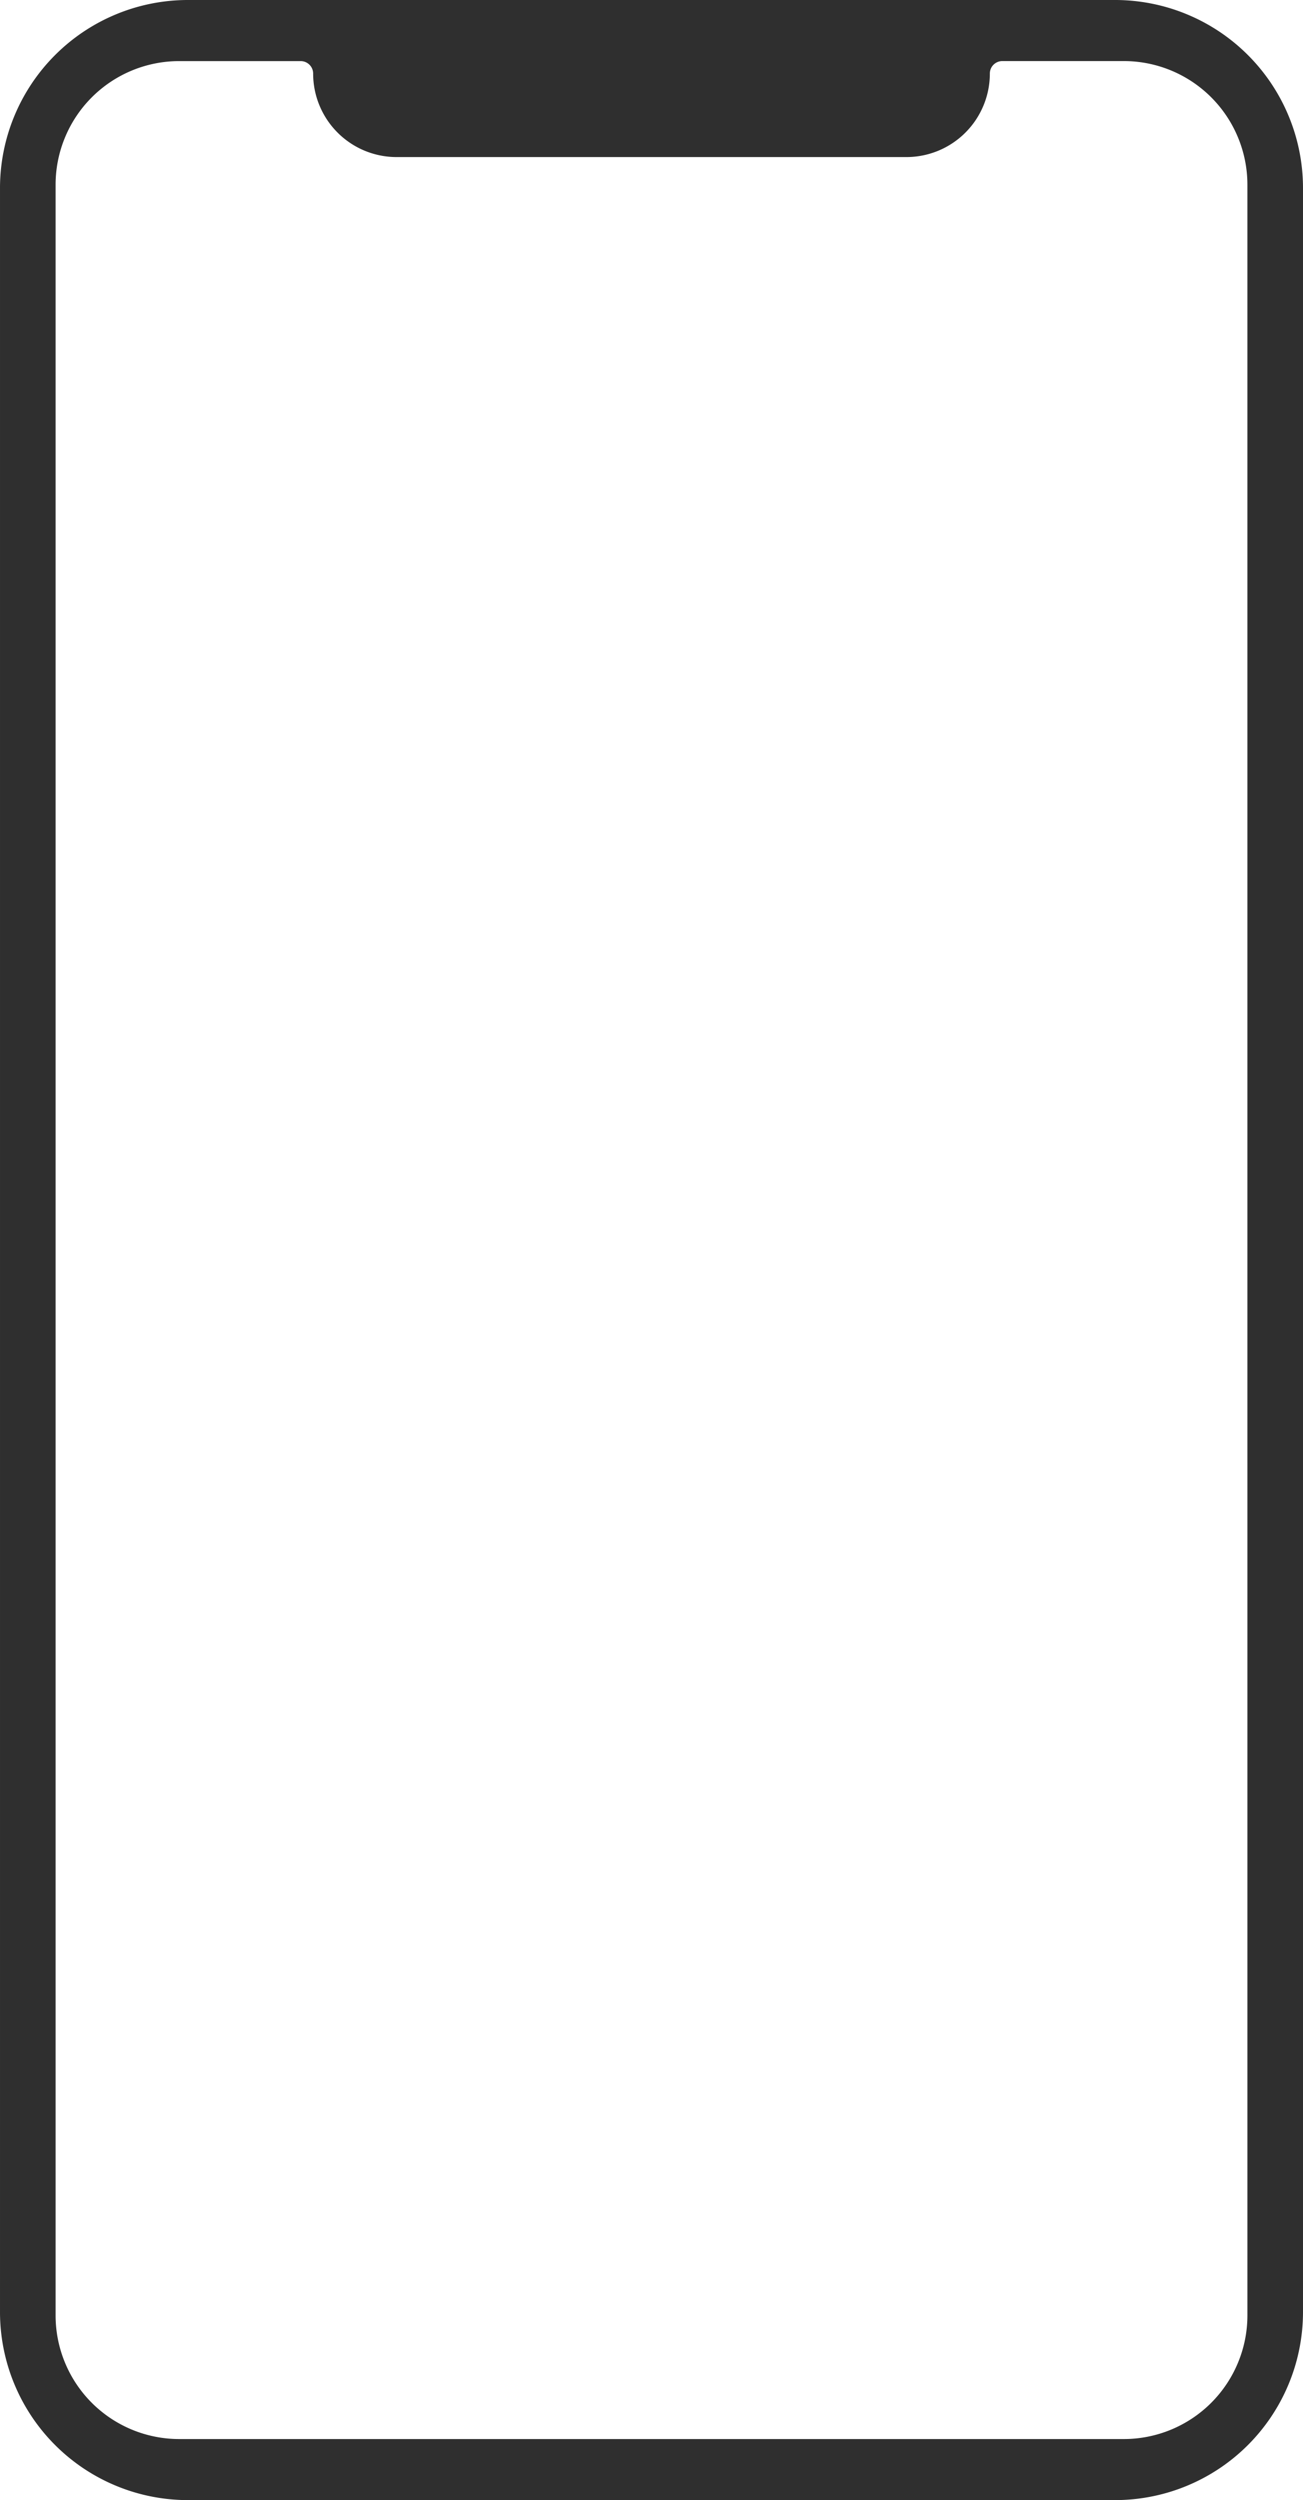
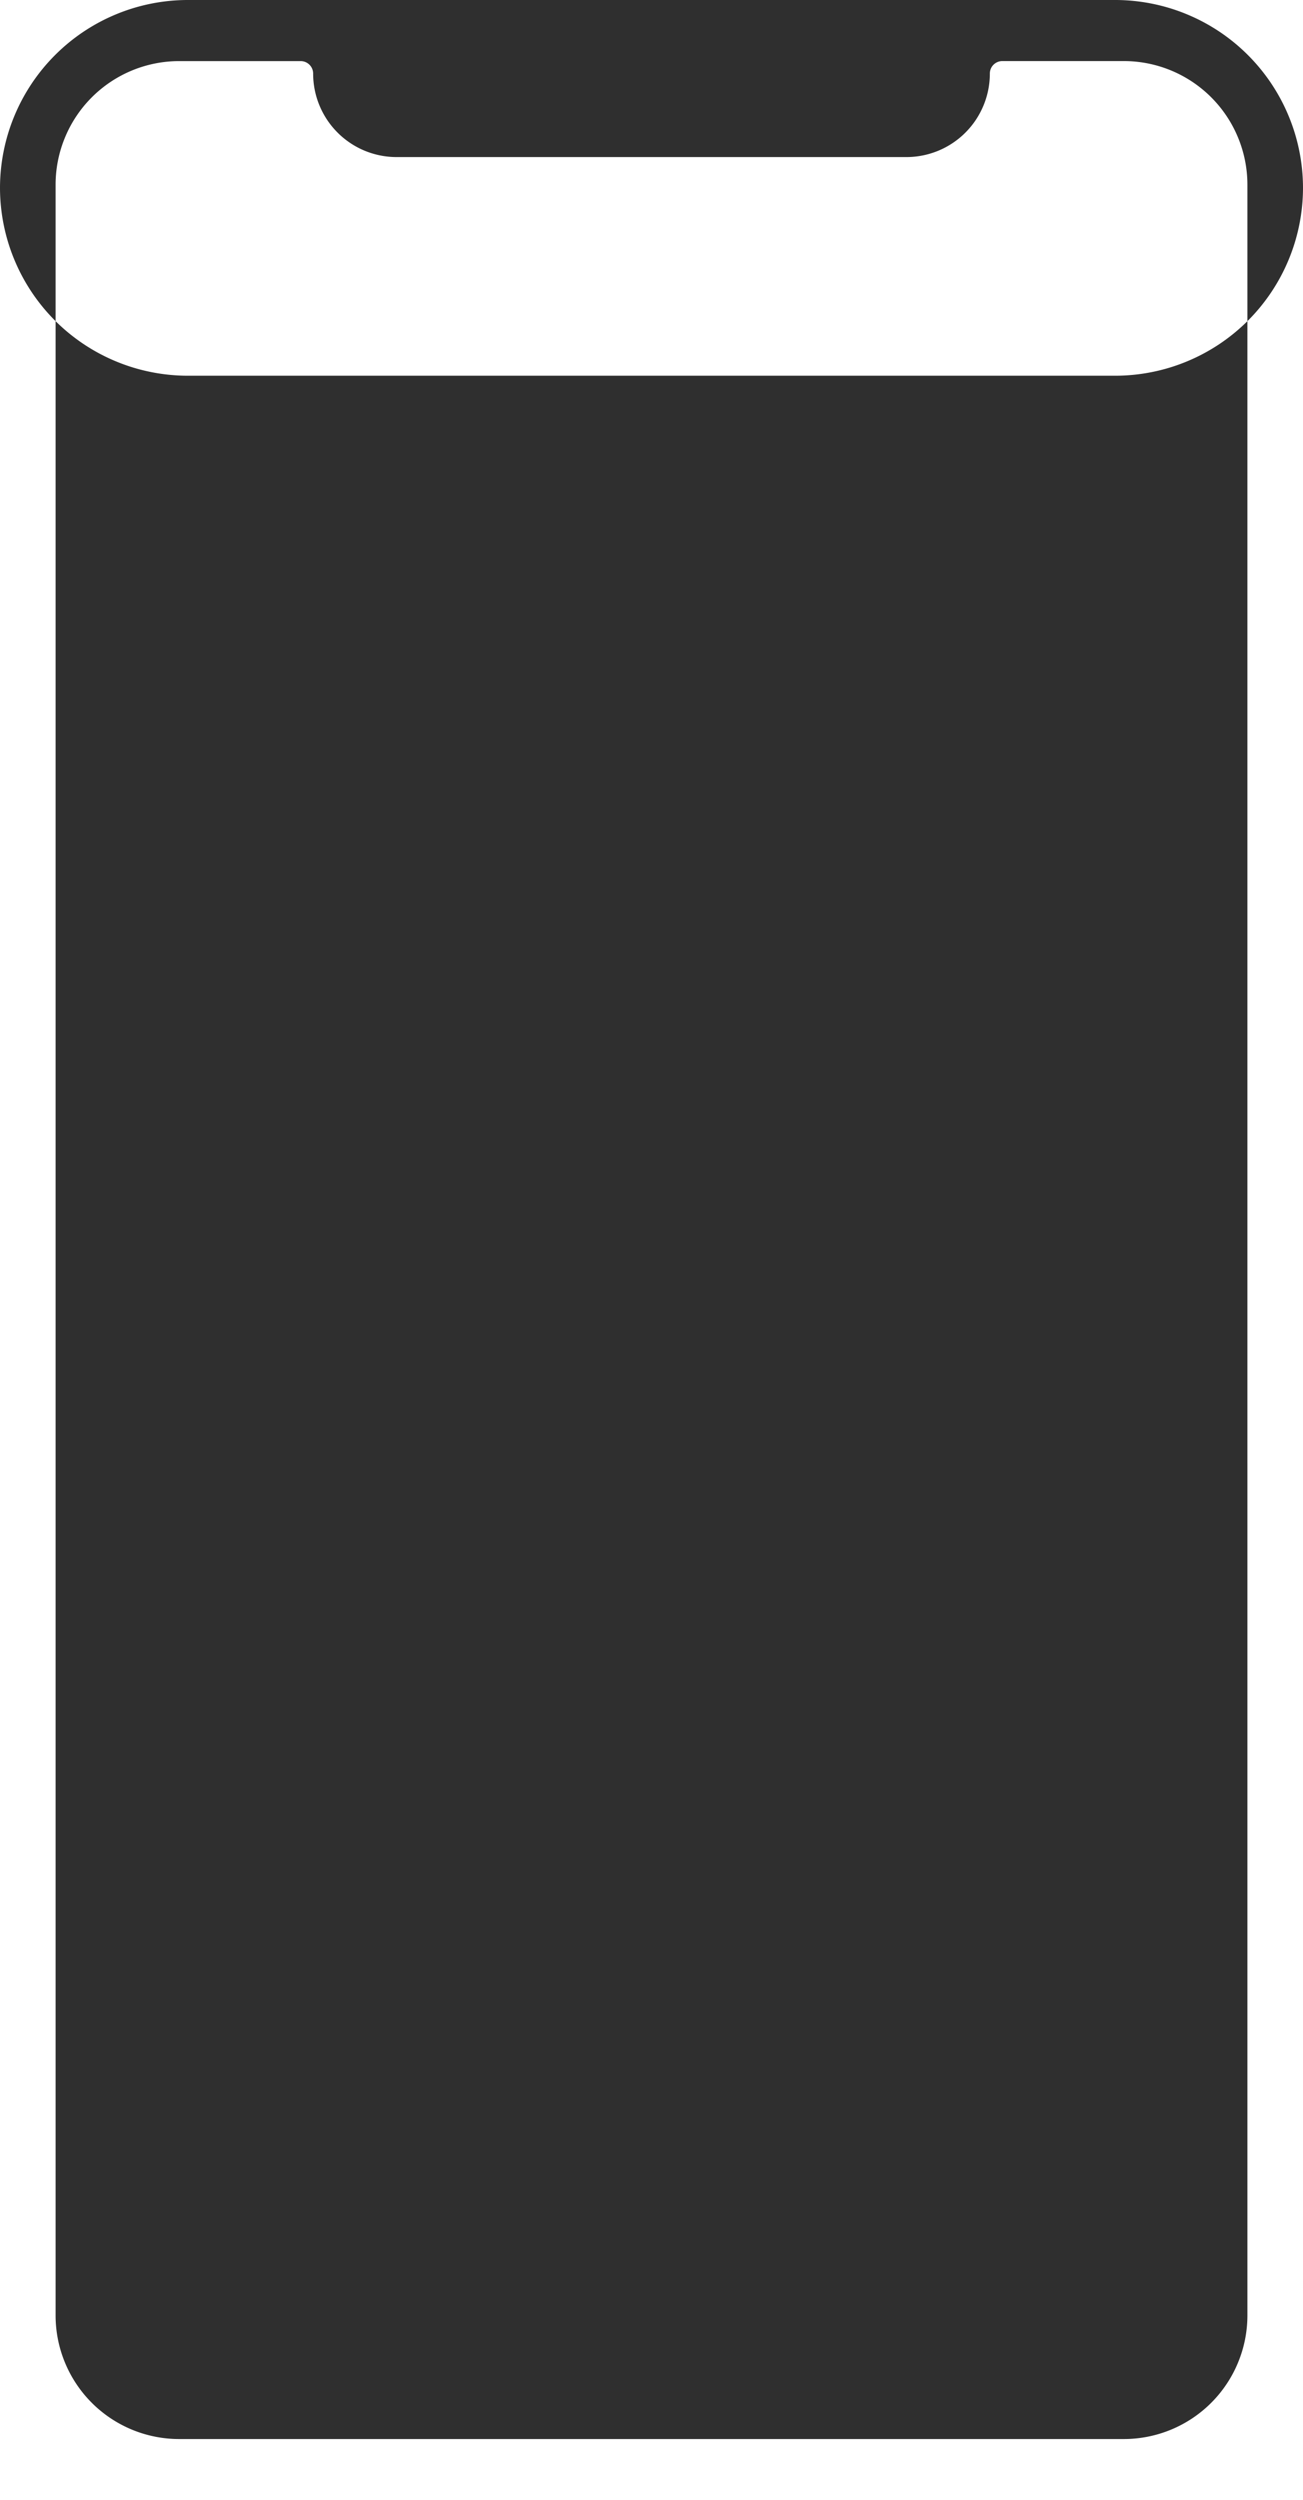
<svg xmlns="http://www.w3.org/2000/svg" width="299.836" height="574.991" viewBox="0 0 299.836 574.991">
  <g id="Group_133" data-name="Group 133" transform="translate(-1180 -3411)">
-     <path id="Path_40" data-name="Path 40" d="M1029.277-36.133H815.854A43.257,43.257,0,0,0,772.648,7.073V495.652a43.257,43.257,0,0,0,43.206,43.206h213.423a43.257,43.257,0,0,0,43.206-43.206V7.073A43.257,43.257,0,0,0,1029.277-36.133Zm30.414,532.5a28.447,28.447,0,0,1-28.447,28.447H813.887a28.447,28.447,0,0,1-28.447-28.447v-490a28.447,28.447,0,0,1,28.447-28.447h27.948a2.871,2.871,0,0,1,2.871,2.871h0A19.207,19.207,0,0,0,863.914-.008h117.3a19.208,19.208,0,0,0,19.209-19.208h0a2.871,2.871,0,0,1,2.871-2.871h27.948a28.447,28.447,0,0,1,28.447,28.447Z" transform="translate(407.353 3447.133)" fill="#2f2f2f" />
+     <path id="Path_40" data-name="Path 40" d="M1029.277-36.133H815.854A43.257,43.257,0,0,0,772.648,7.073a43.257,43.257,0,0,0,43.206,43.206h213.423a43.257,43.257,0,0,0,43.206-43.206V7.073A43.257,43.257,0,0,0,1029.277-36.133Zm30.414,532.5a28.447,28.447,0,0,1-28.447,28.447H813.887a28.447,28.447,0,0,1-28.447-28.447v-490a28.447,28.447,0,0,1,28.447-28.447h27.948a2.871,2.871,0,0,1,2.871,2.871h0A19.207,19.207,0,0,0,863.914-.008h117.3a19.208,19.208,0,0,0,19.209-19.208h0a2.871,2.871,0,0,1,2.871-2.871h27.948a28.447,28.447,0,0,1,28.447,28.447Z" transform="translate(407.353 3447.133)" fill="#2f2f2f" />
  </g>
</svg>